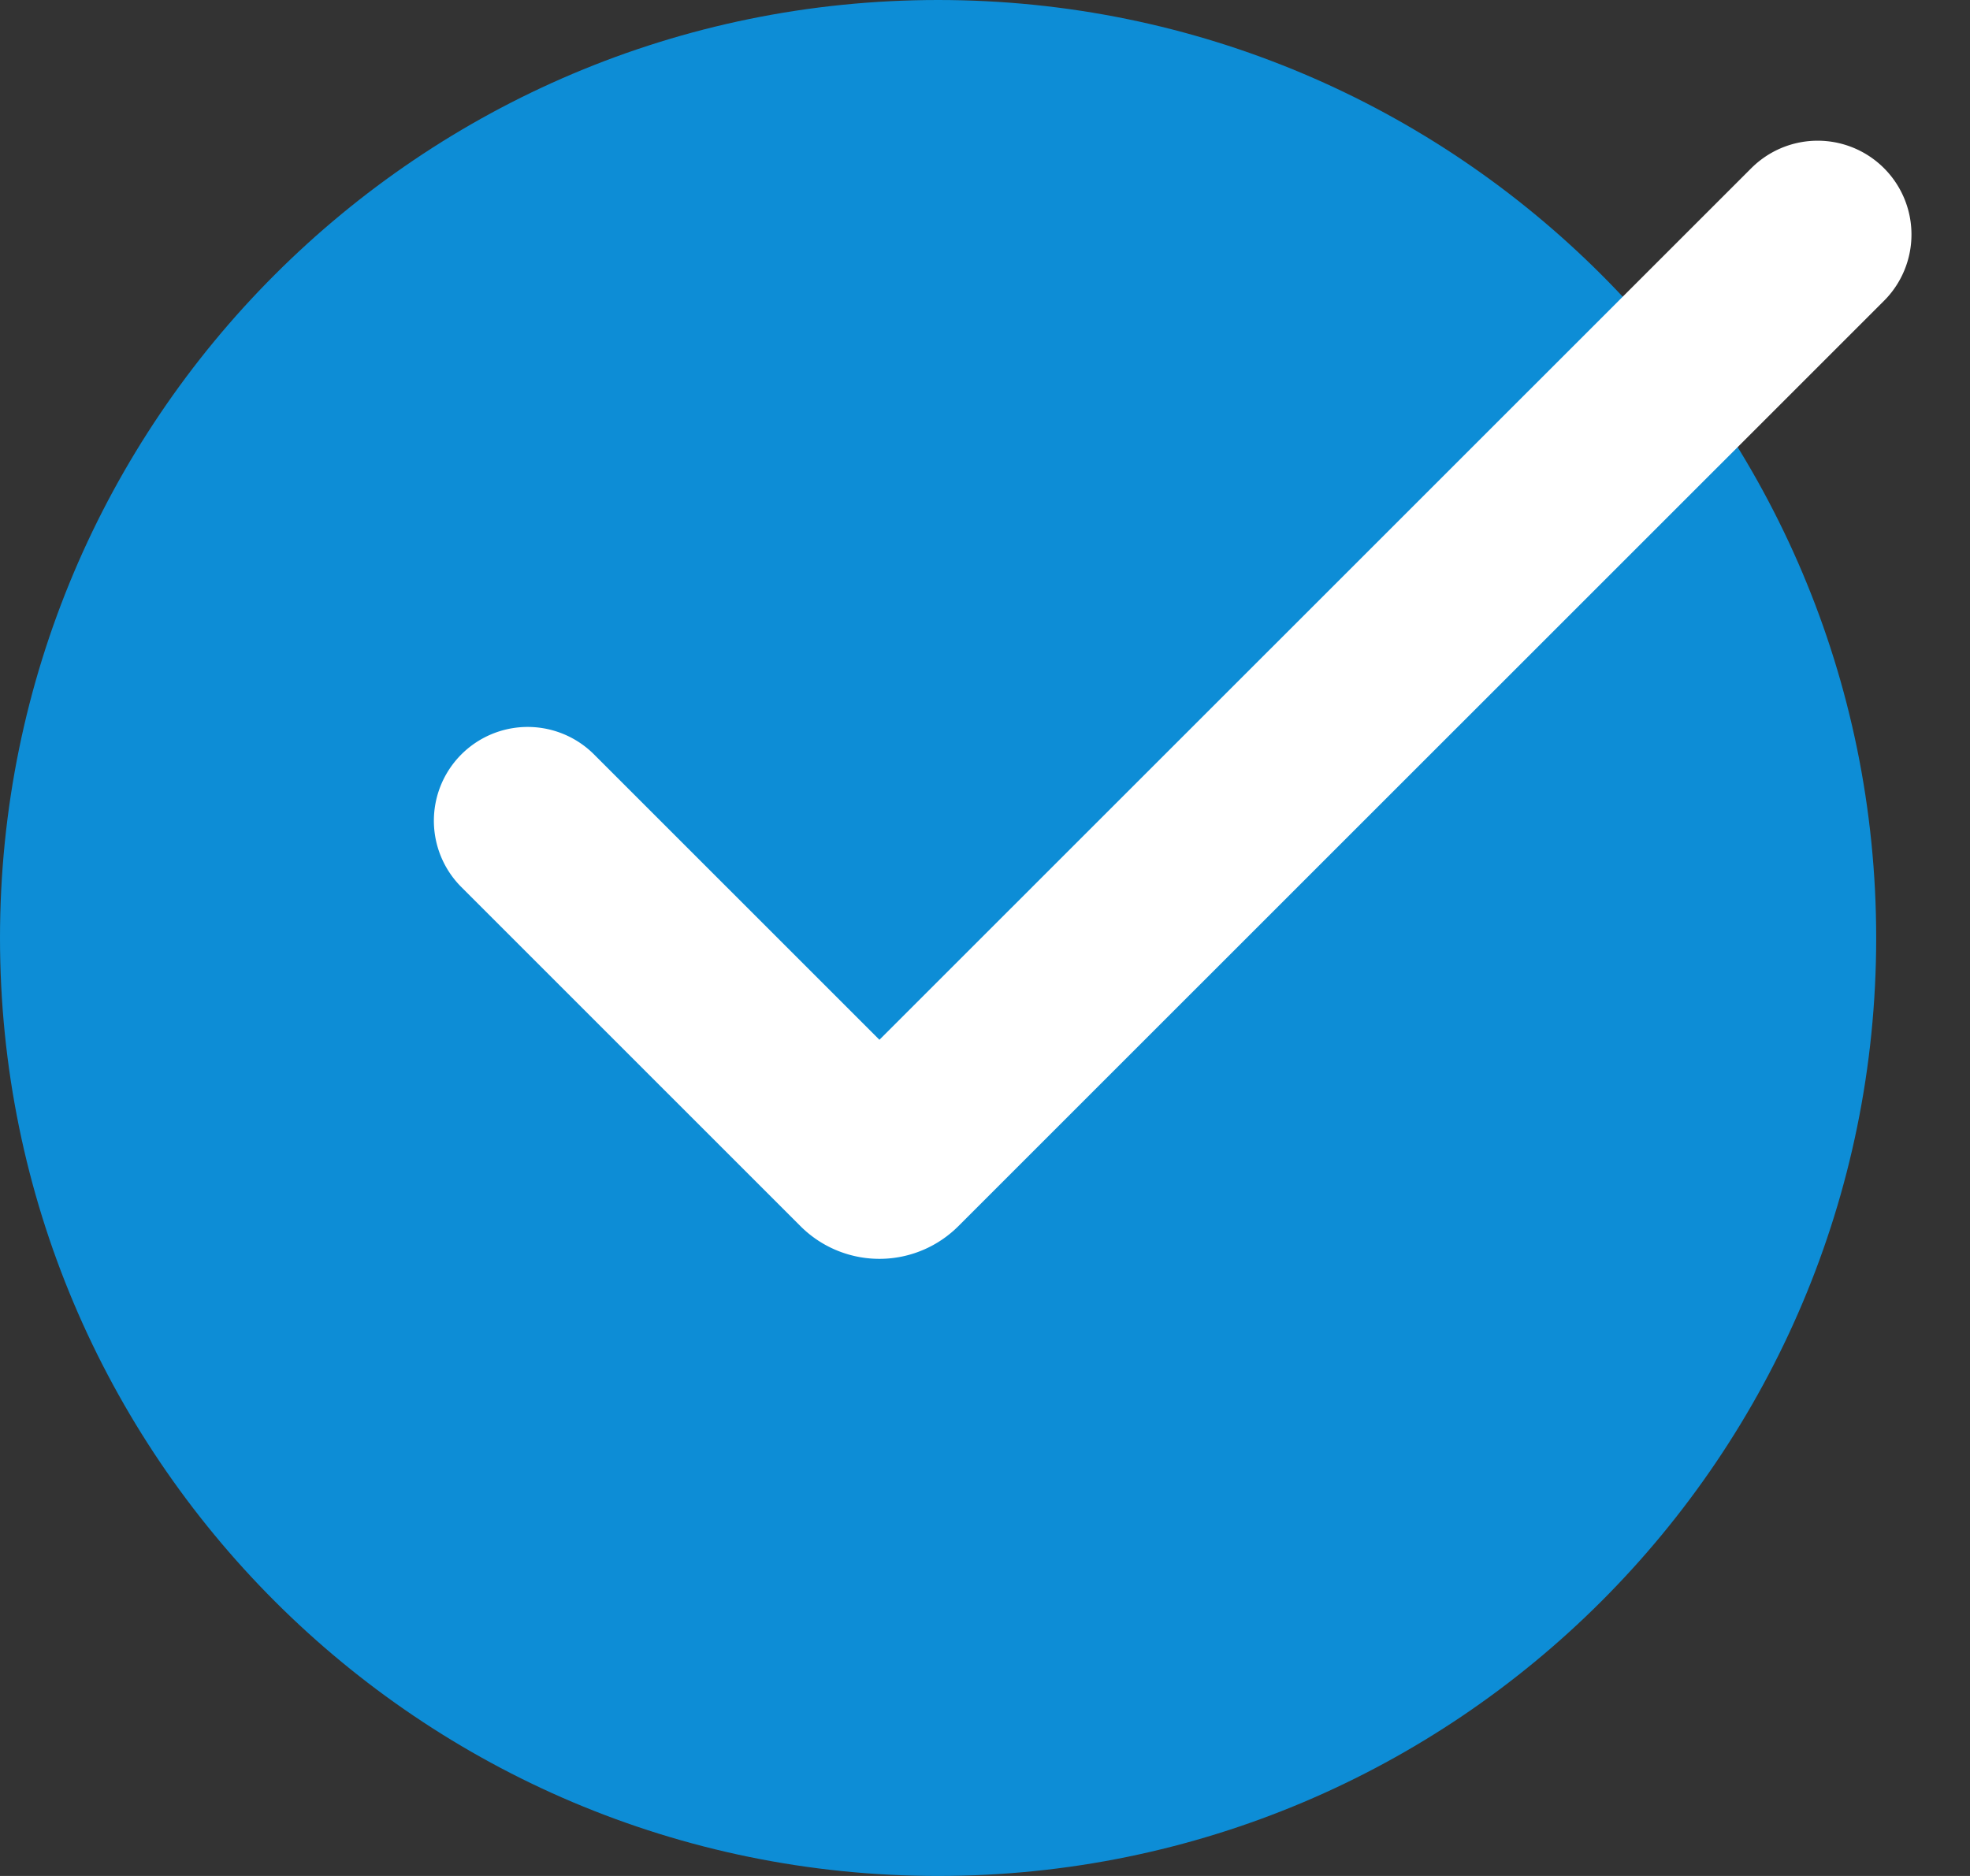
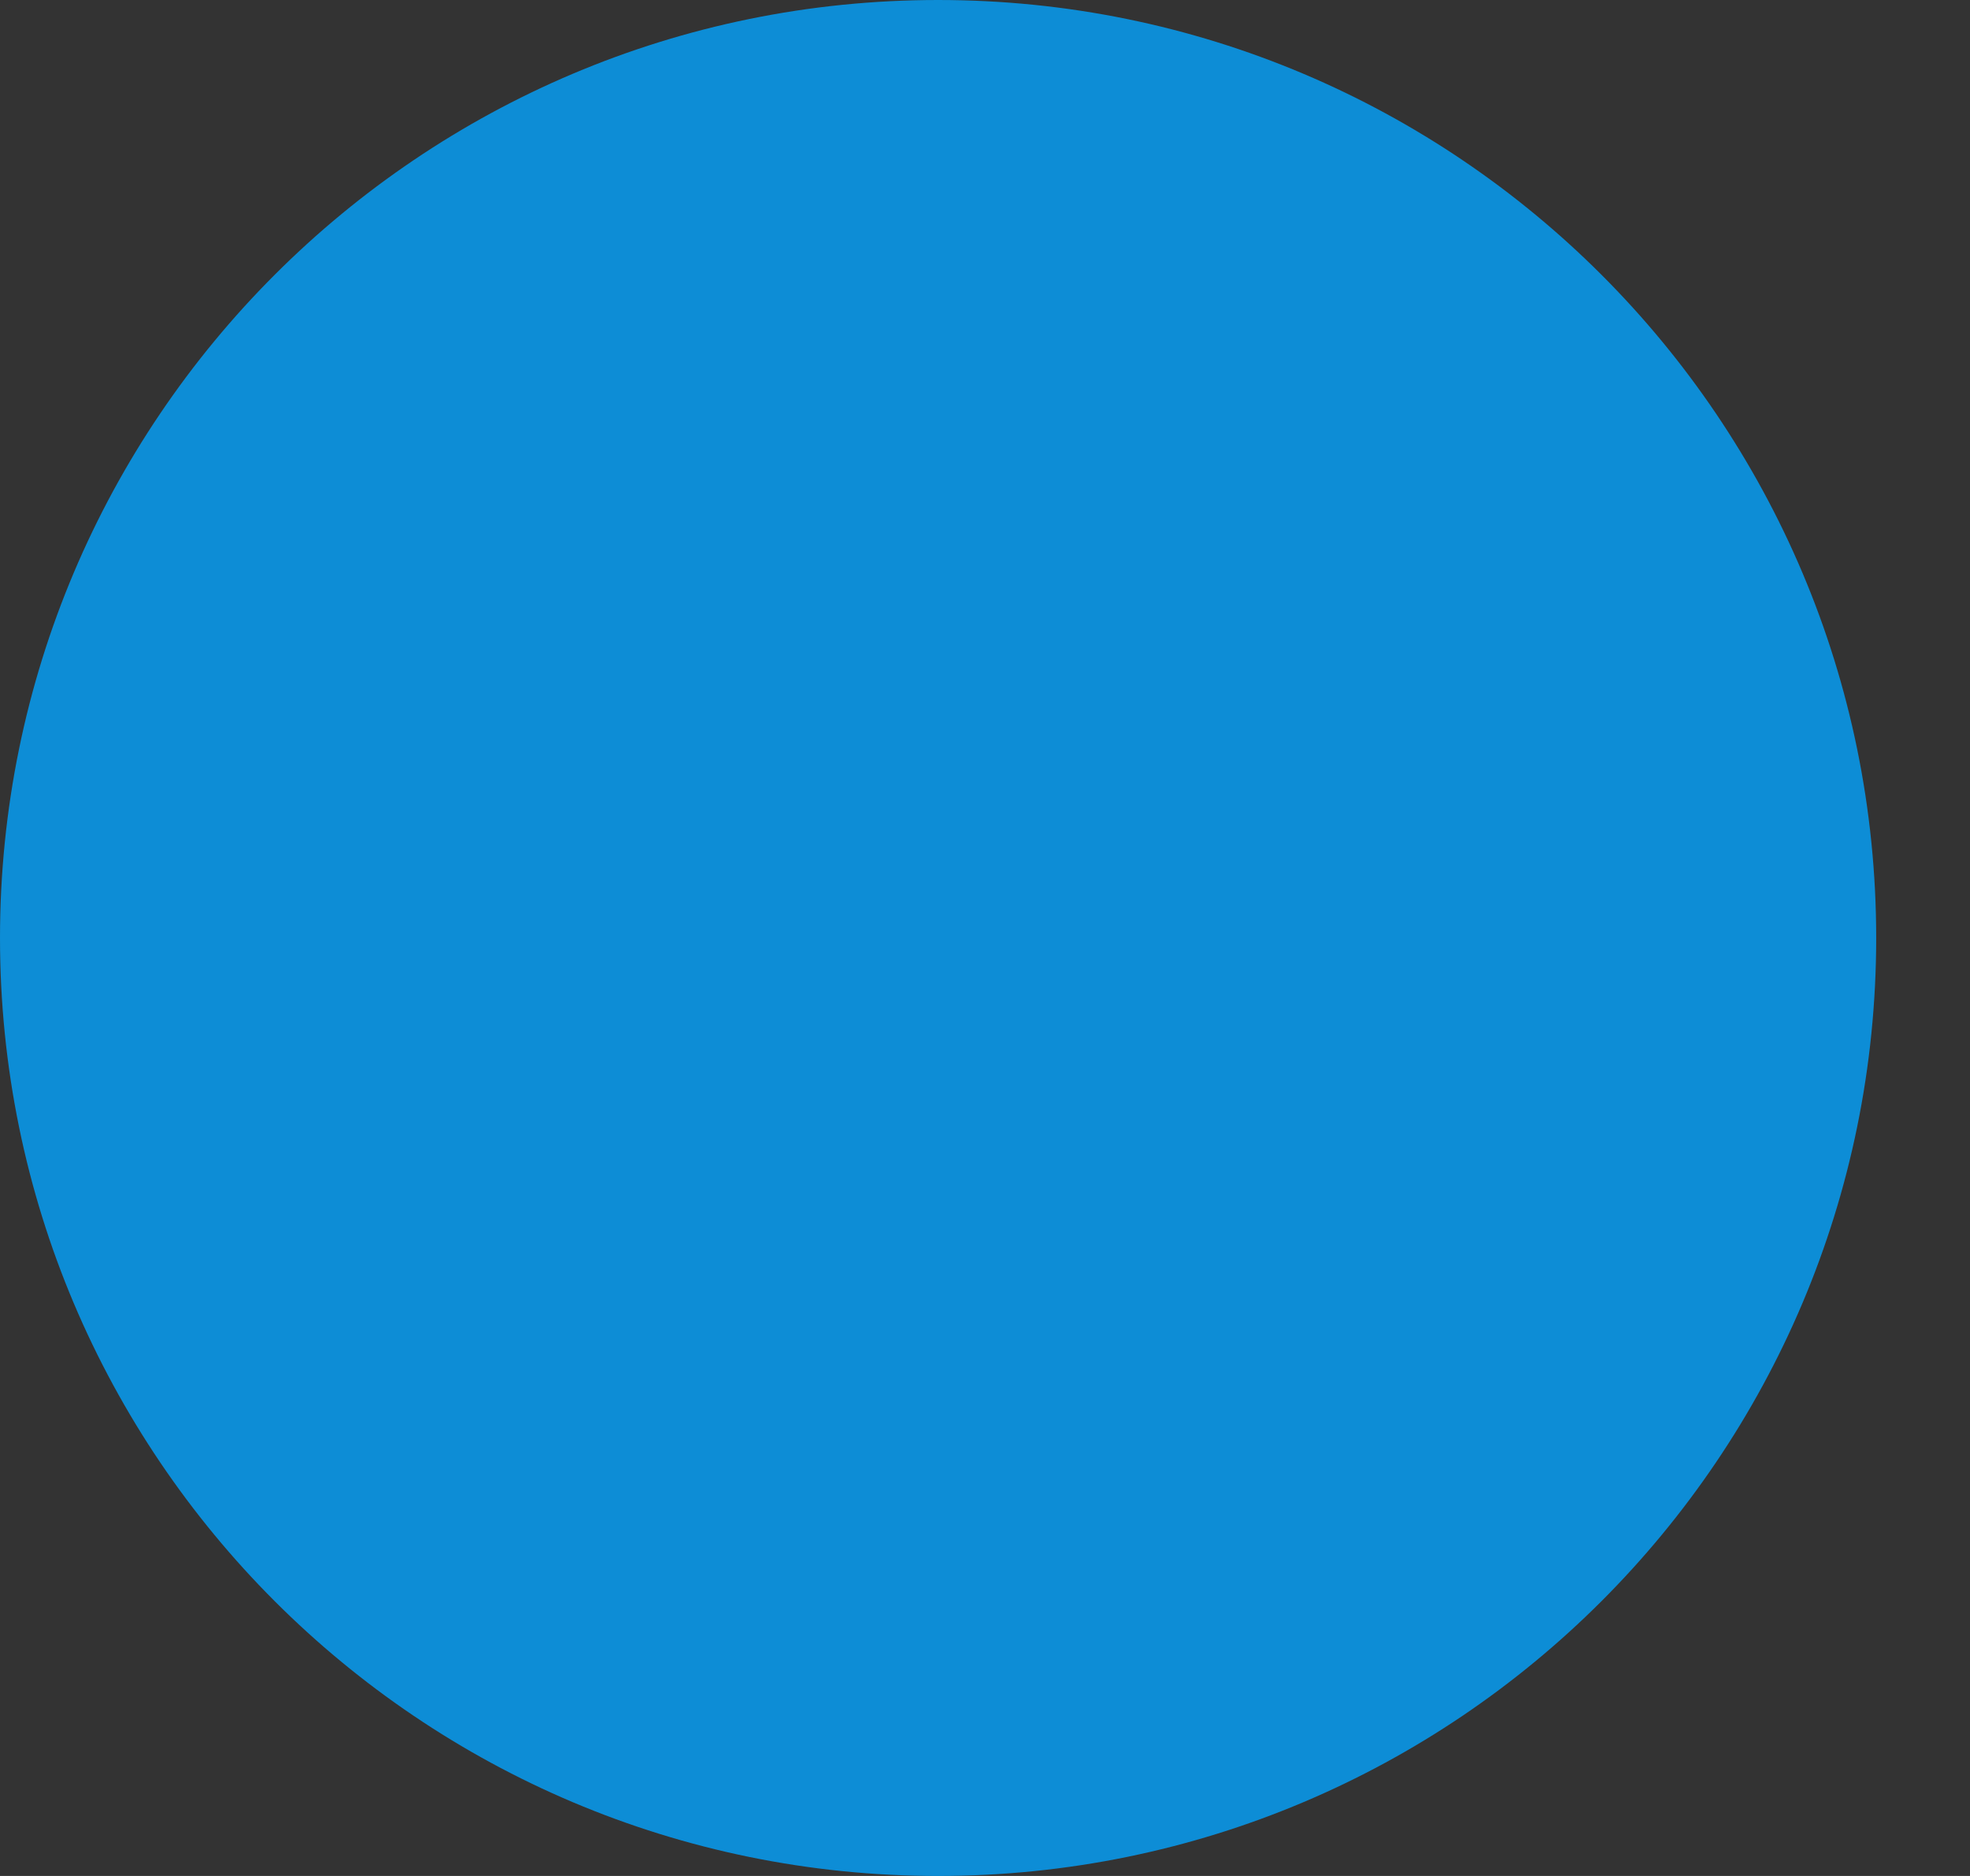
<svg xmlns="http://www.w3.org/2000/svg" width="21" height="20" fill="none">
  <rect width="100%" height="100%" fill="#333333" stroke="none" />
  <path fill="#0D8DD6" d="M10 20c5.523 0 10-4.477 10-10S15.523 0 10 0 0 4.477 0 10s4.477 10 10 10" />
-   <path stroke="#fff" stroke-linecap="round" stroke-width="2" d="m5.625 8.75 3.617 3.617a.19.19 0 0 0 .265 0L19.376 2.5" />
</svg>